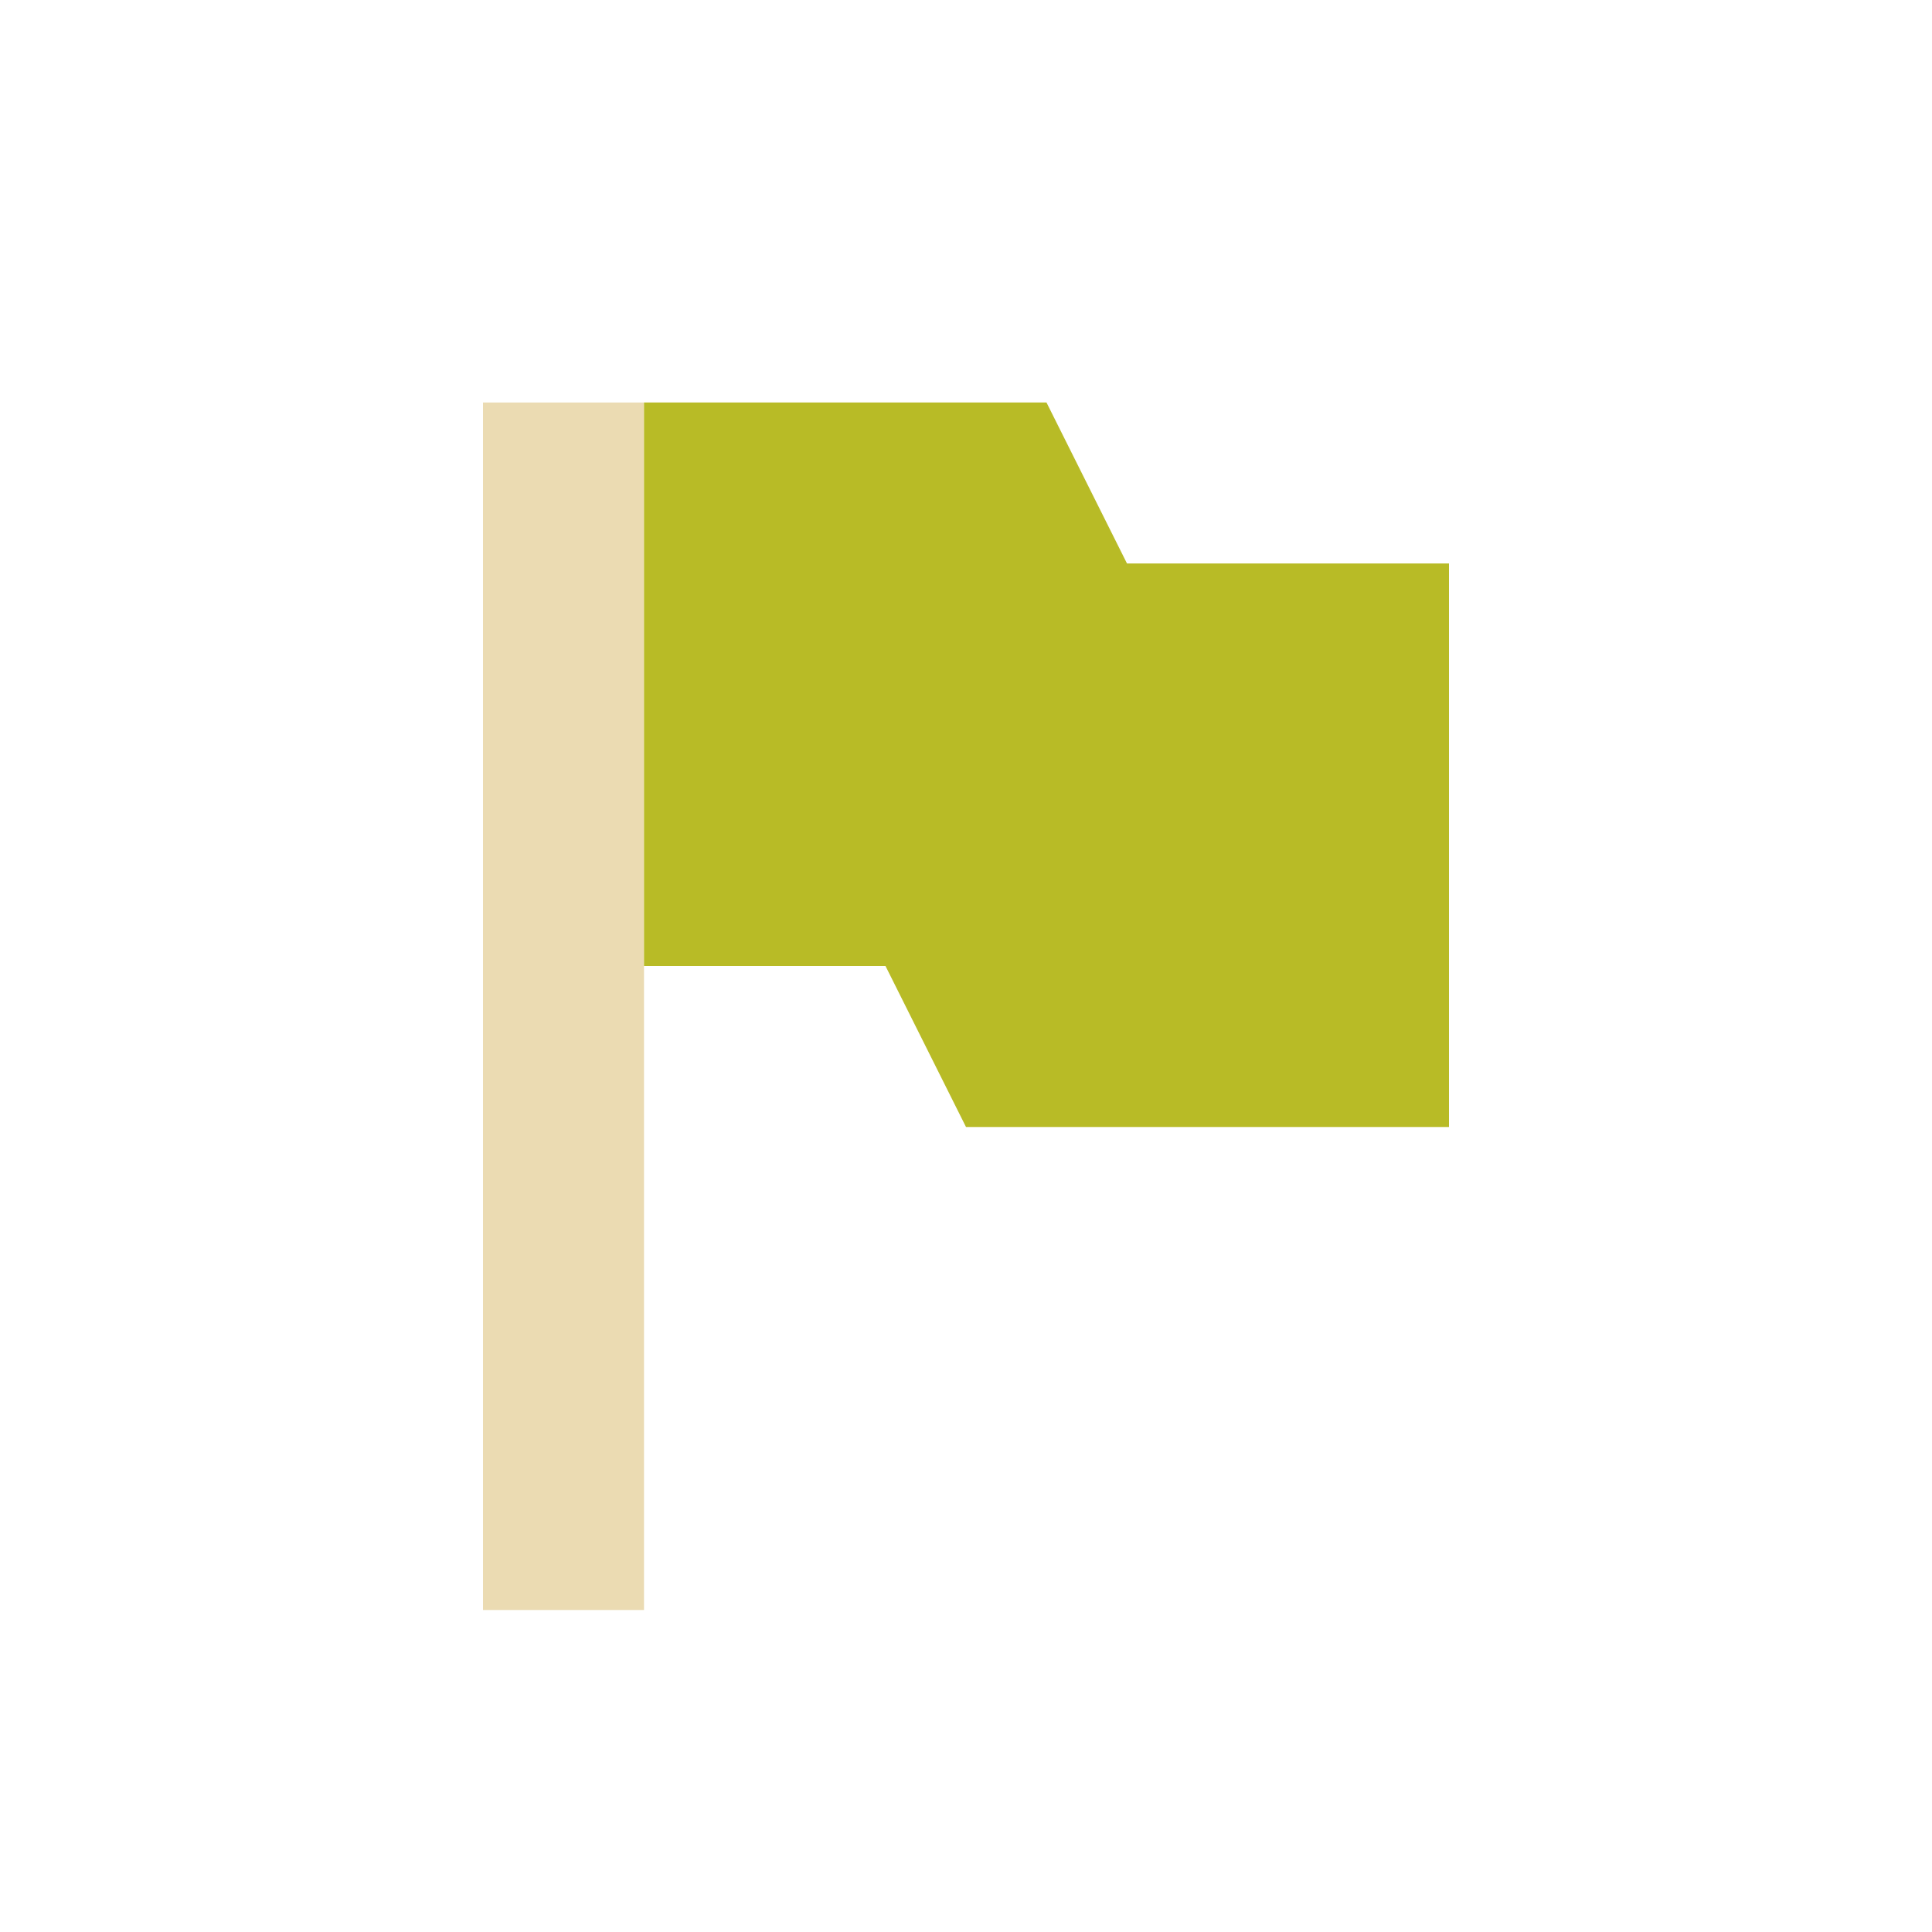
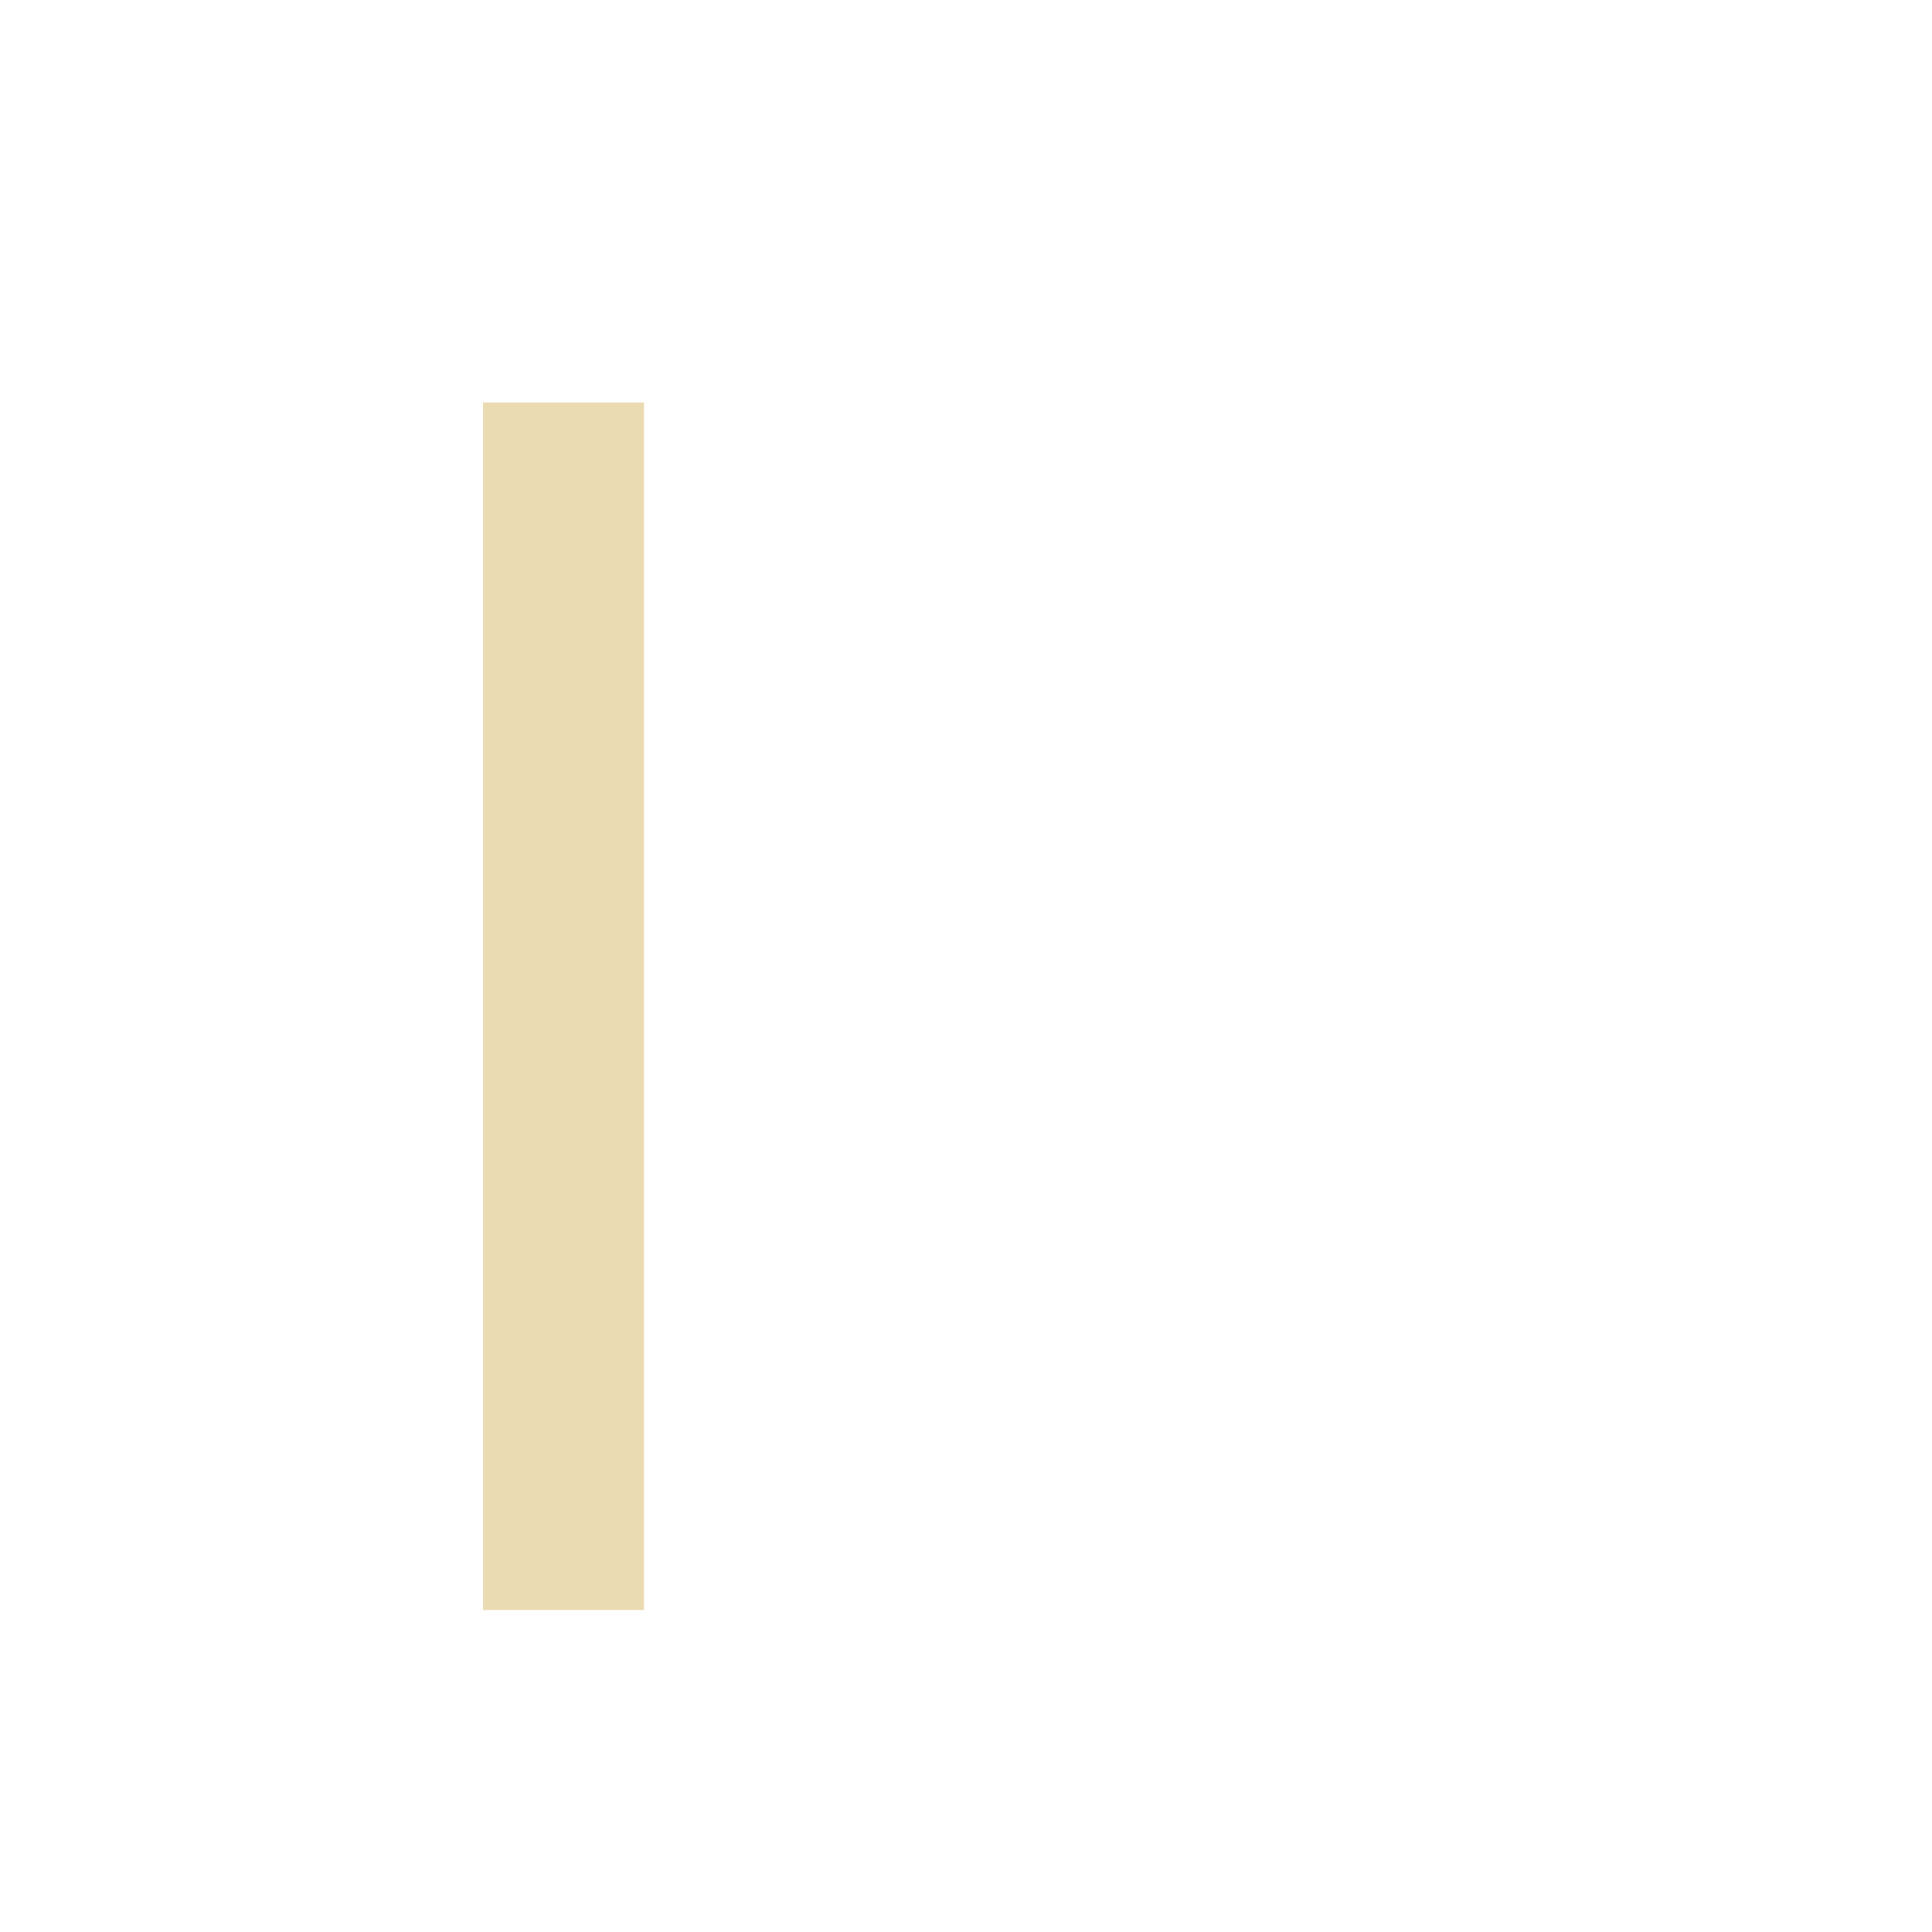
<svg xmlns="http://www.w3.org/2000/svg" width="24" height="24" version="1.1" viewBox="0 0 24 24">
  <defs>
    <style type="text/css">.ColorScheme-Text { color:#ebdbb2; } .ColorScheme-Highlight { color:#458588; }</style>
  </defs>
  <path class="ColorScheme-Text" d="m6 5v15h2v-15z" fill="currentColor" stroke-width=".968" />
-   <path d="m8 5v7h3l1 2h6v-7h-4l-1-2z" fill="#b8bb26" />
</svg>